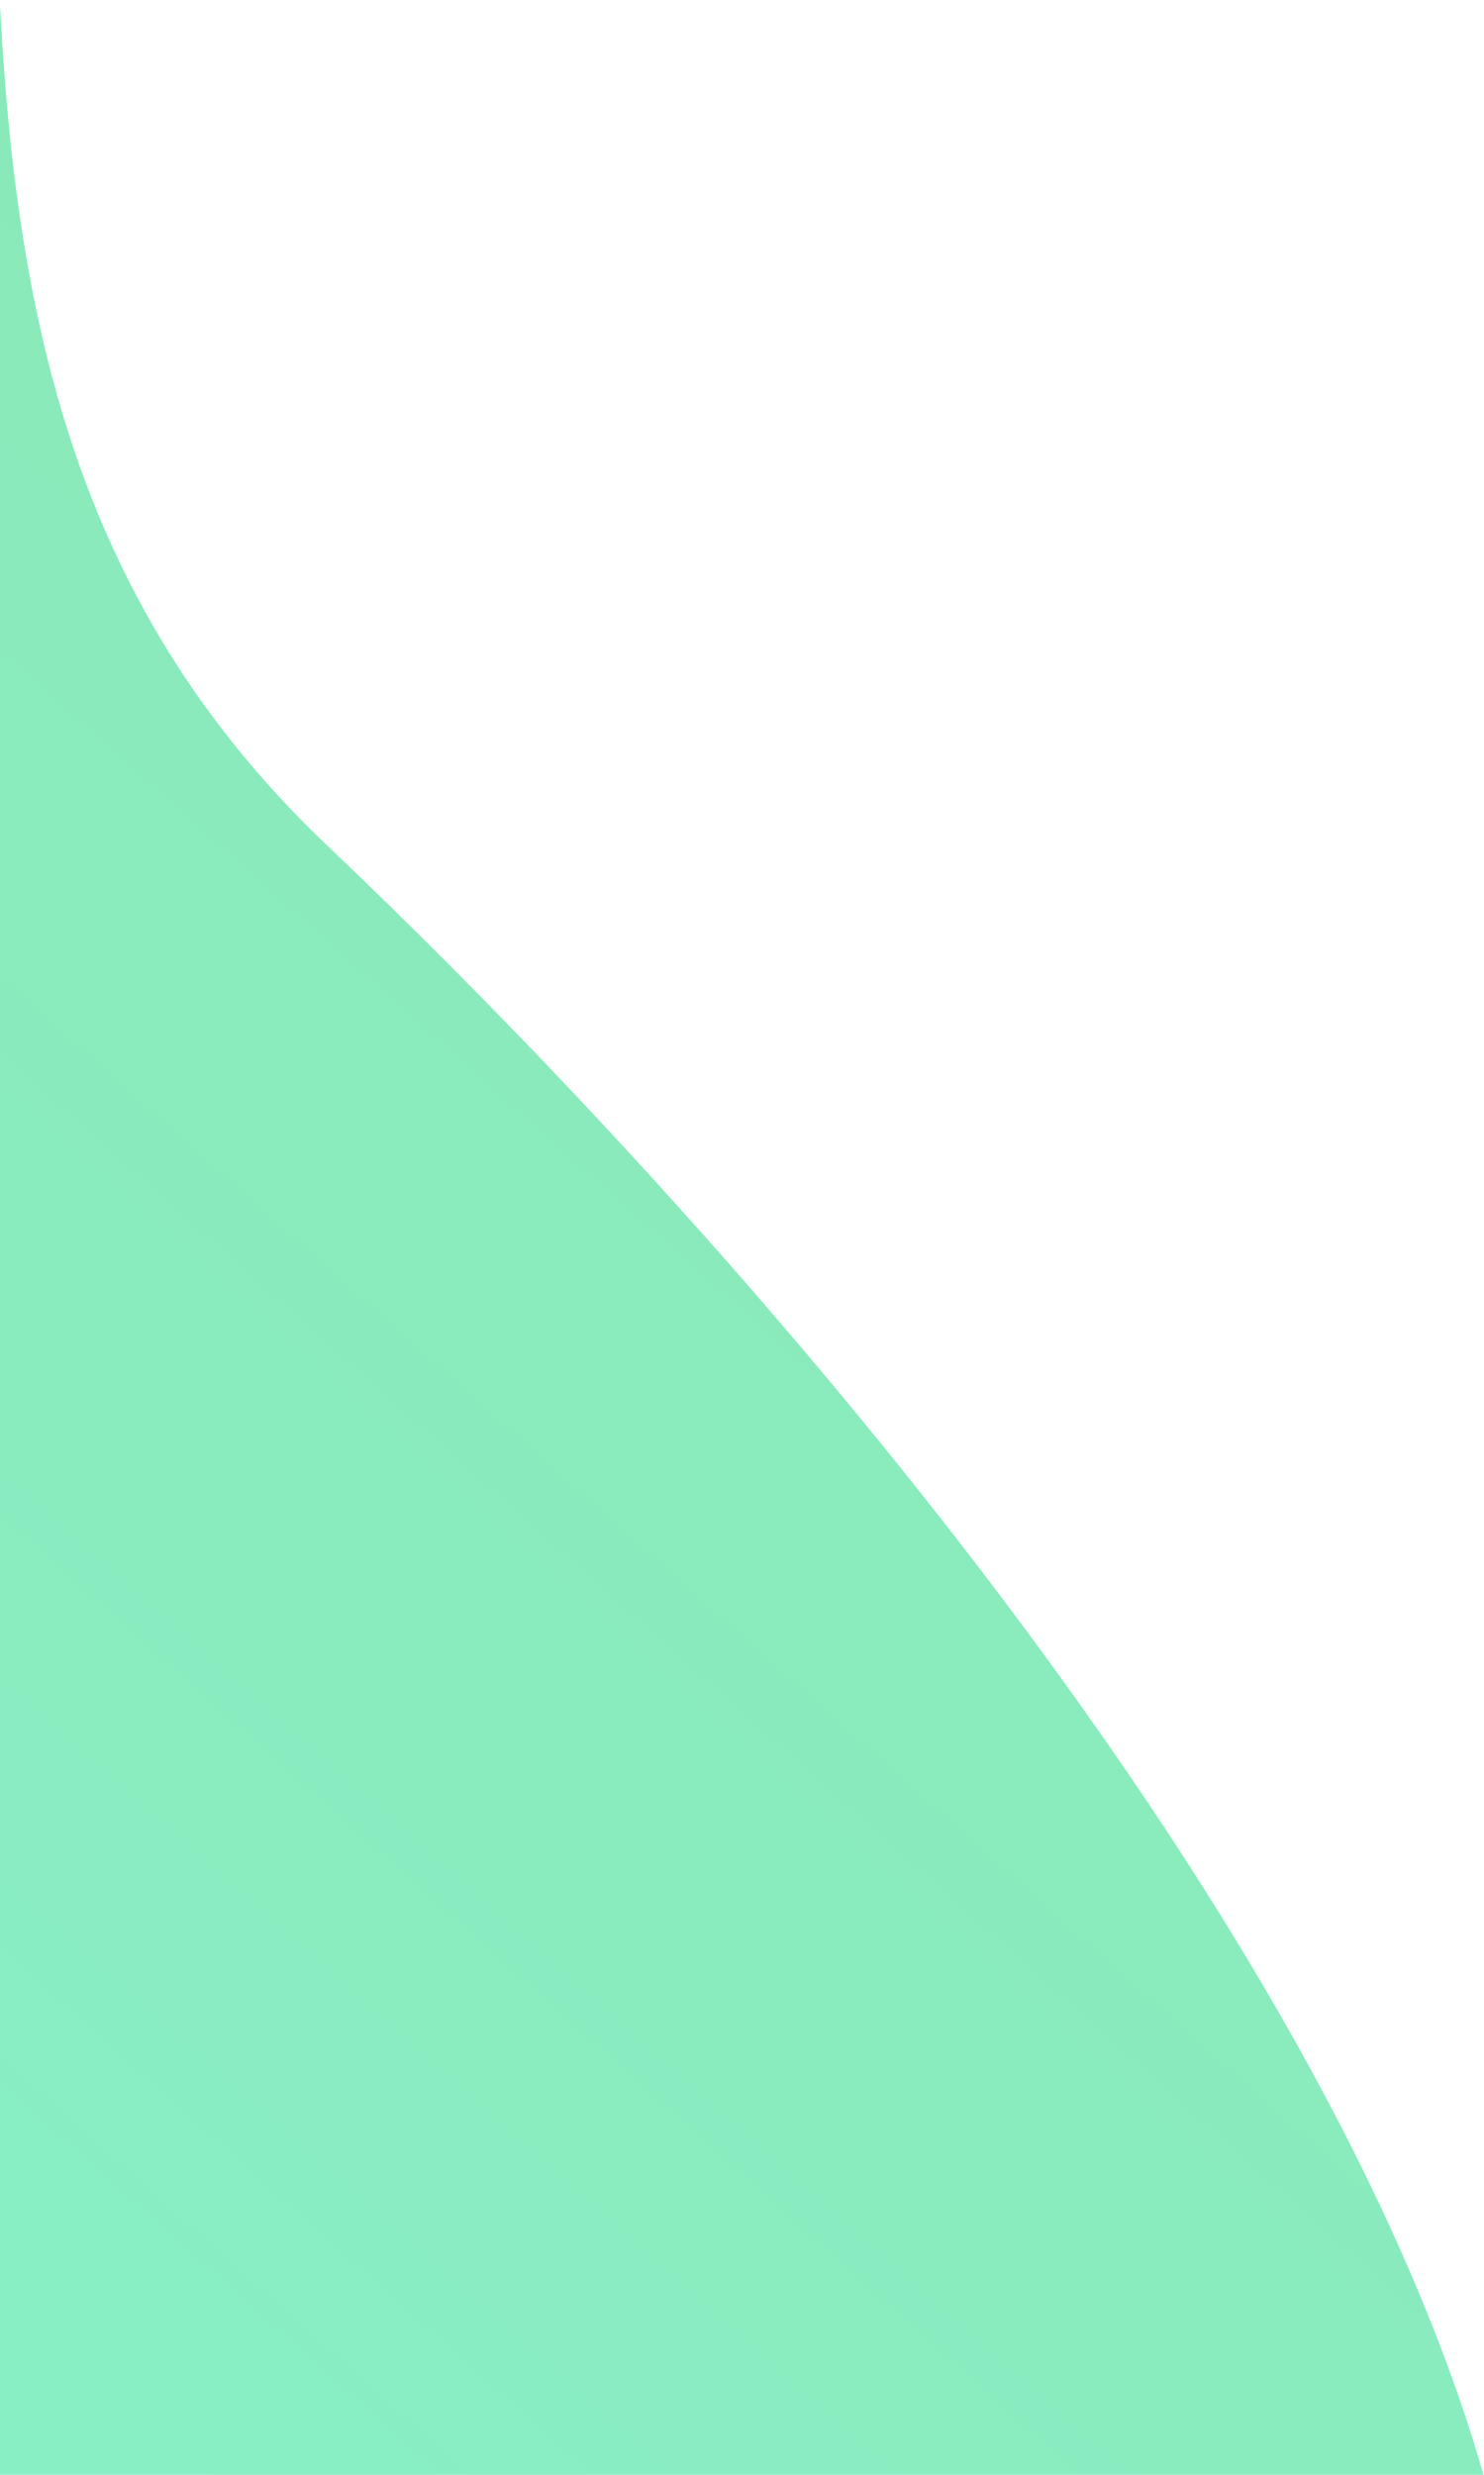
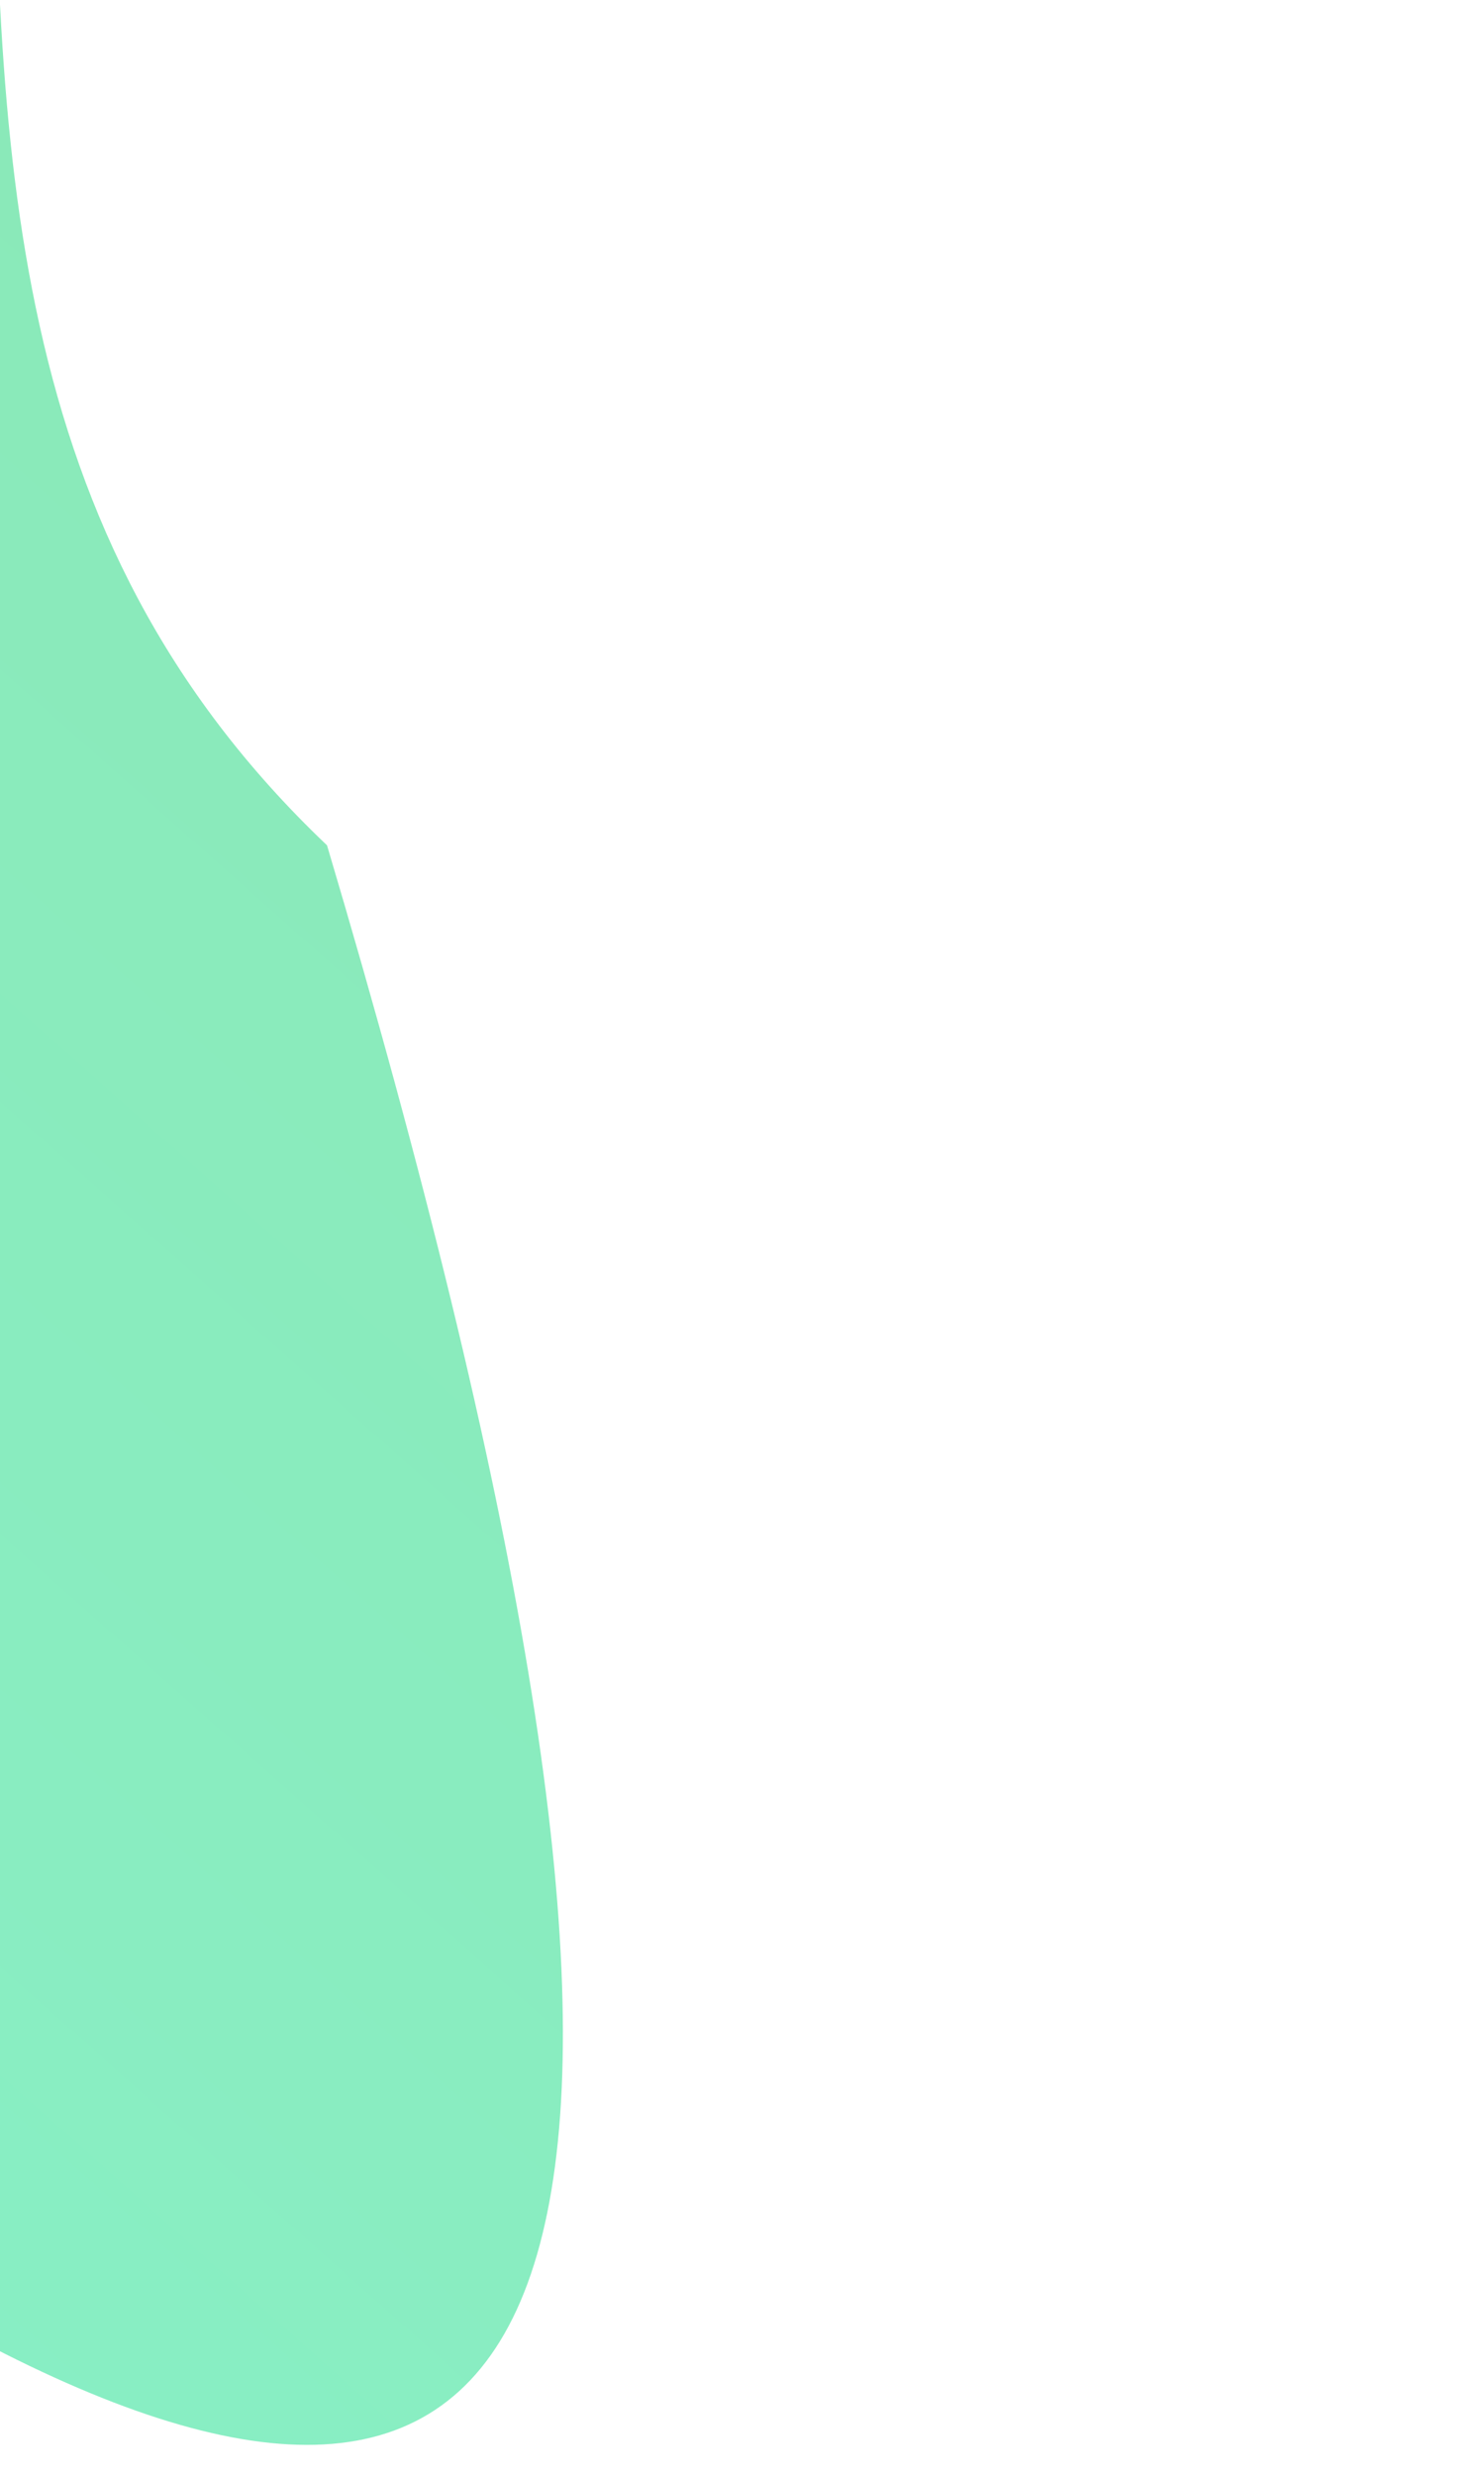
<svg xmlns="http://www.w3.org/2000/svg" width="315px" height="525px" viewBox="0 0 315 525" version="1.1">
  <title>Path 4 Copy</title>
  <desc>Created with Sketch.</desc>
  <defs>
    <linearGradient x1="50%" y1="0%" x2="50%" y2="100%" id="linearGradient-1">
      <stop stop-color="#8CE5B0" offset="0%" />
      <stop stop-color="#88EFC5" offset="100%" />
    </linearGradient>
  </defs>
  <g id="Page-1" stroke="none" stroke-width="1" fill="none" fill-rule="evenodd">
    <g id="Desktop-HD-Copy-11" transform="translate(0, -1606)" fill="url(#linearGradient-1)">
      <g id="Group-12" transform="translate(0, 1189)">
        <g id="Group-6">
-           <path d="M-380.814,237.717 C-127.66,314.166 -100.401,551.756 90.18,560.212 C280.761,568.667 573.968,624.559 579.964,774.188 C583.962,873.941 251.794,896.606 -416.54,842.185 C-561.491,388.24 -549.582,186.751 -380.814,237.717 Z" id="Path-4-Copy" transform="translate(31.5, 550.5) rotate(-319) translate(-31.5, -550.5) " />
+           <path d="M-380.814,237.717 C-127.66,314.166 -100.401,551.756 90.18,560.212 C583.962,873.941 251.794,896.606 -416.54,842.185 C-561.491,388.24 -549.582,186.751 -380.814,237.717 Z" id="Path-4-Copy" transform="translate(31.5, 550.5) rotate(-319) translate(-31.5, -550.5) " />
        </g>
      </g>
    </g>
  </g>
</svg>